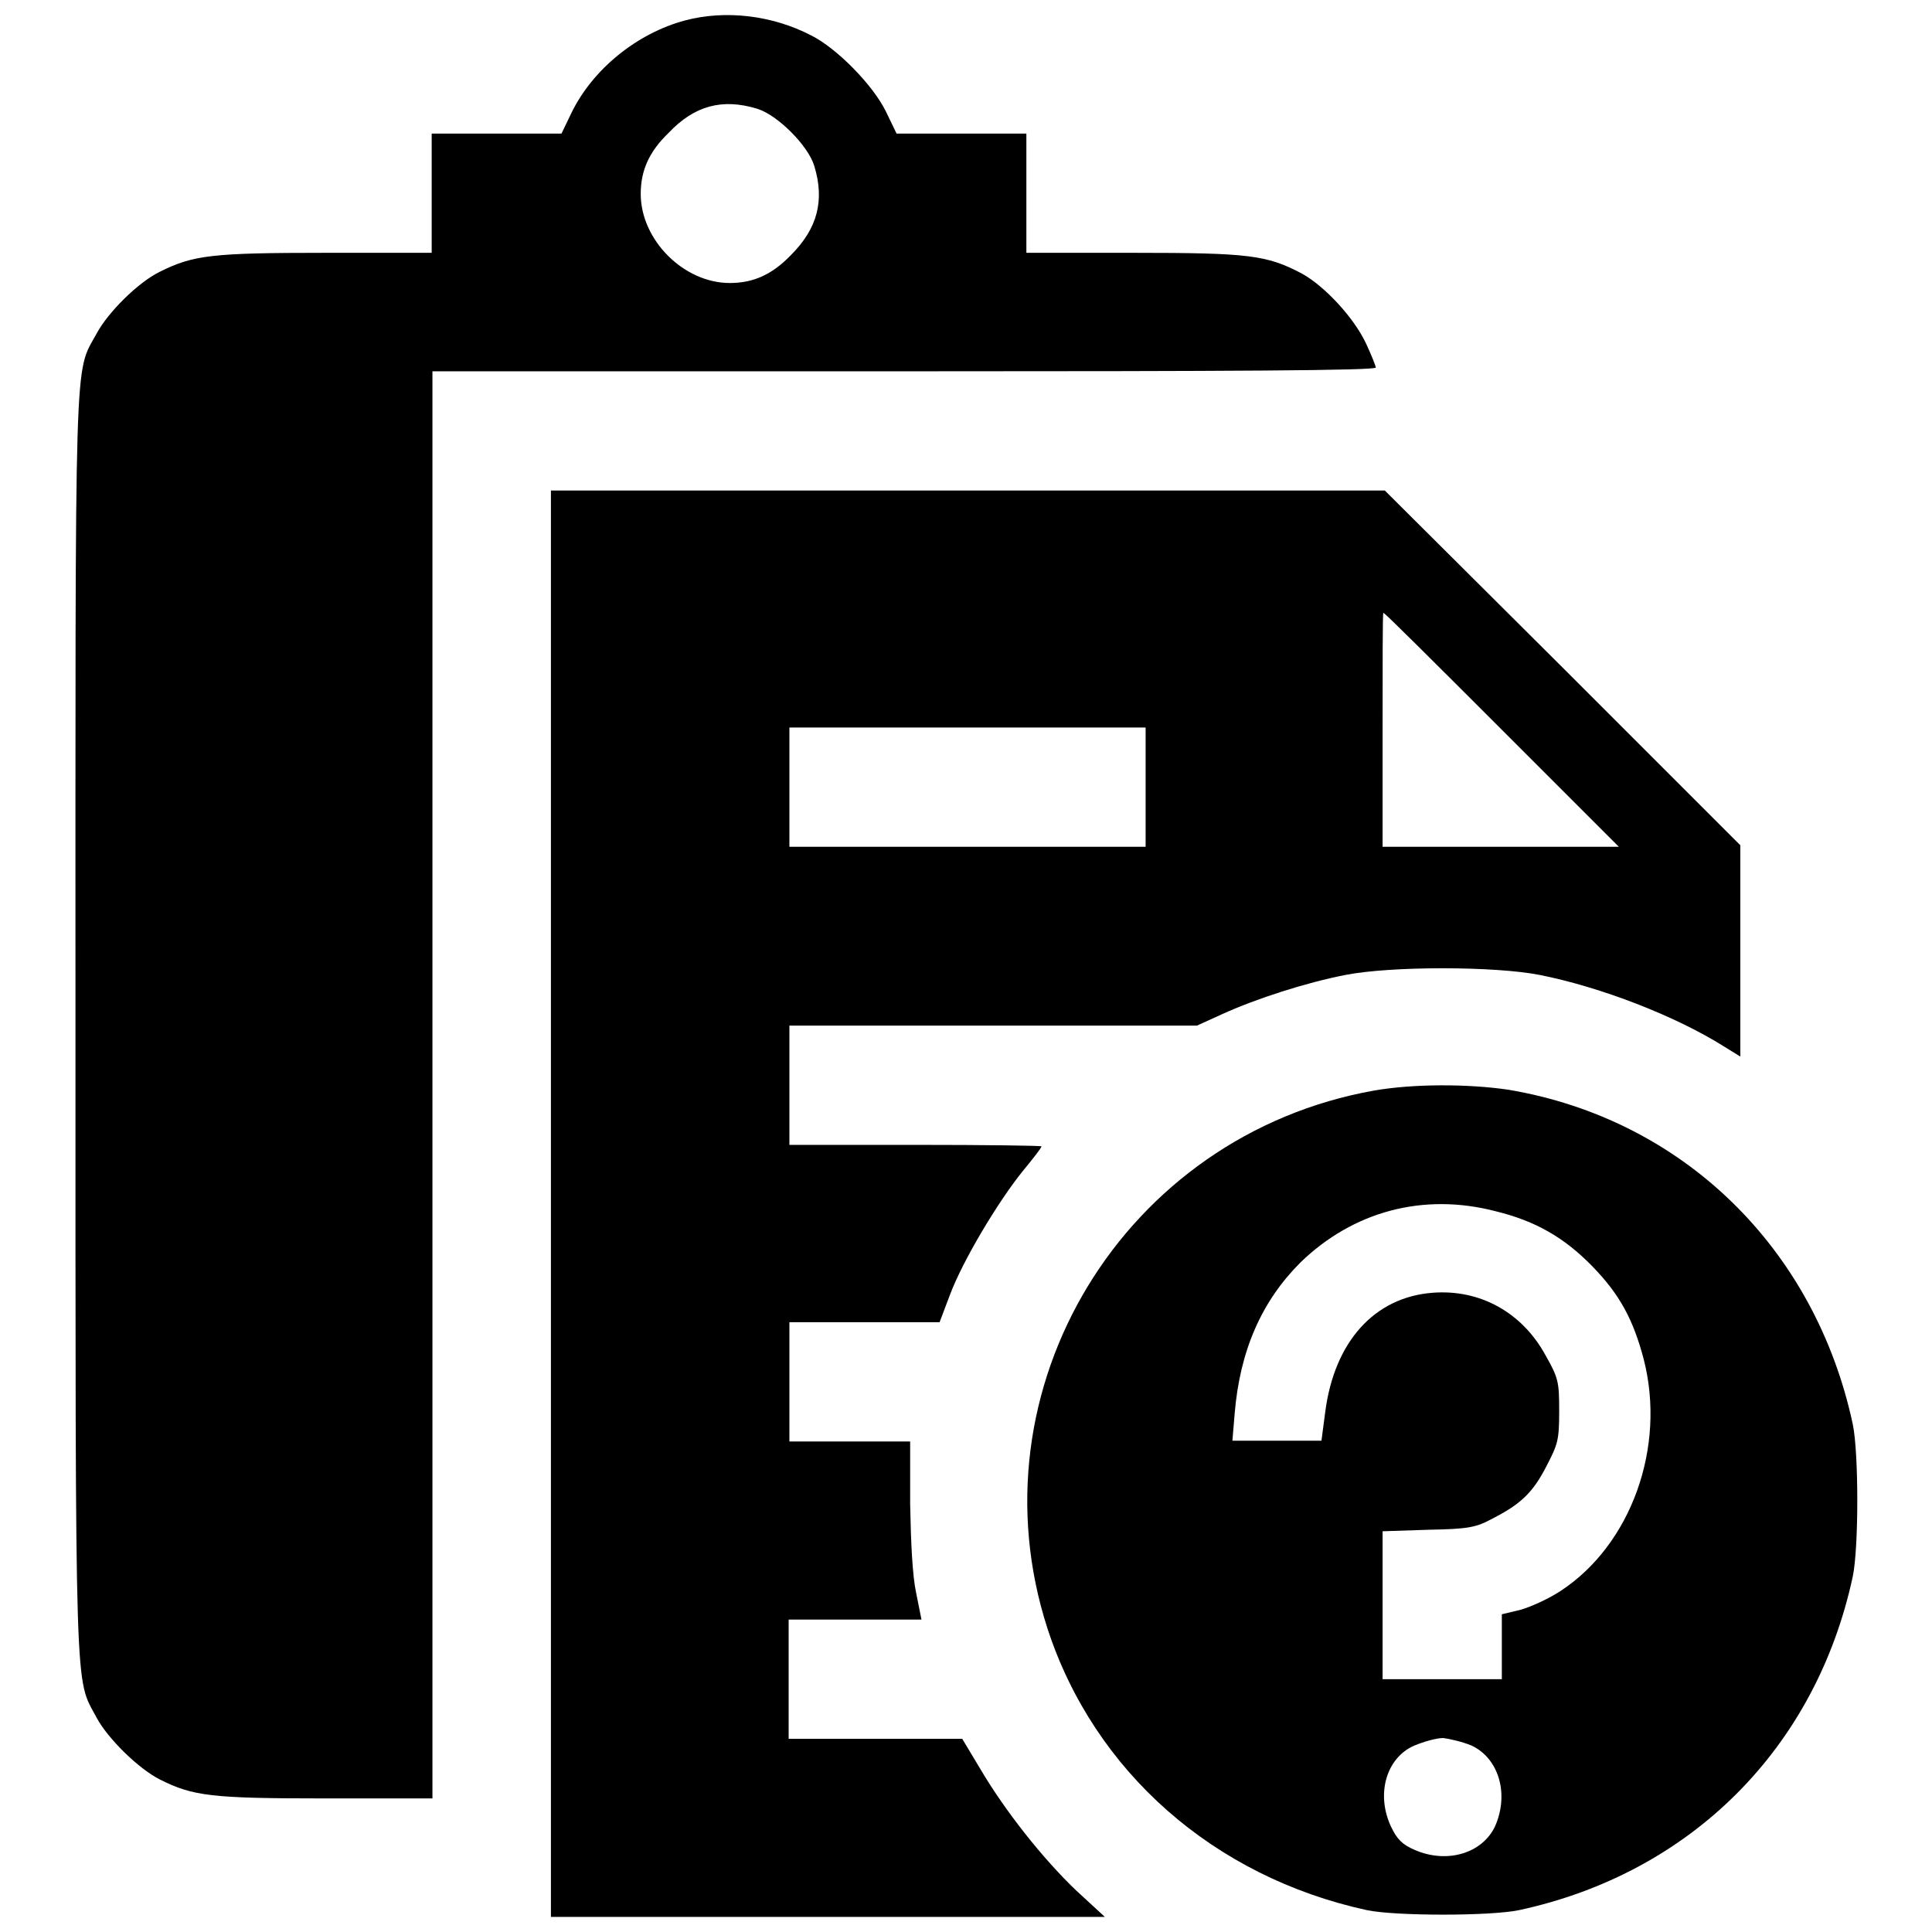
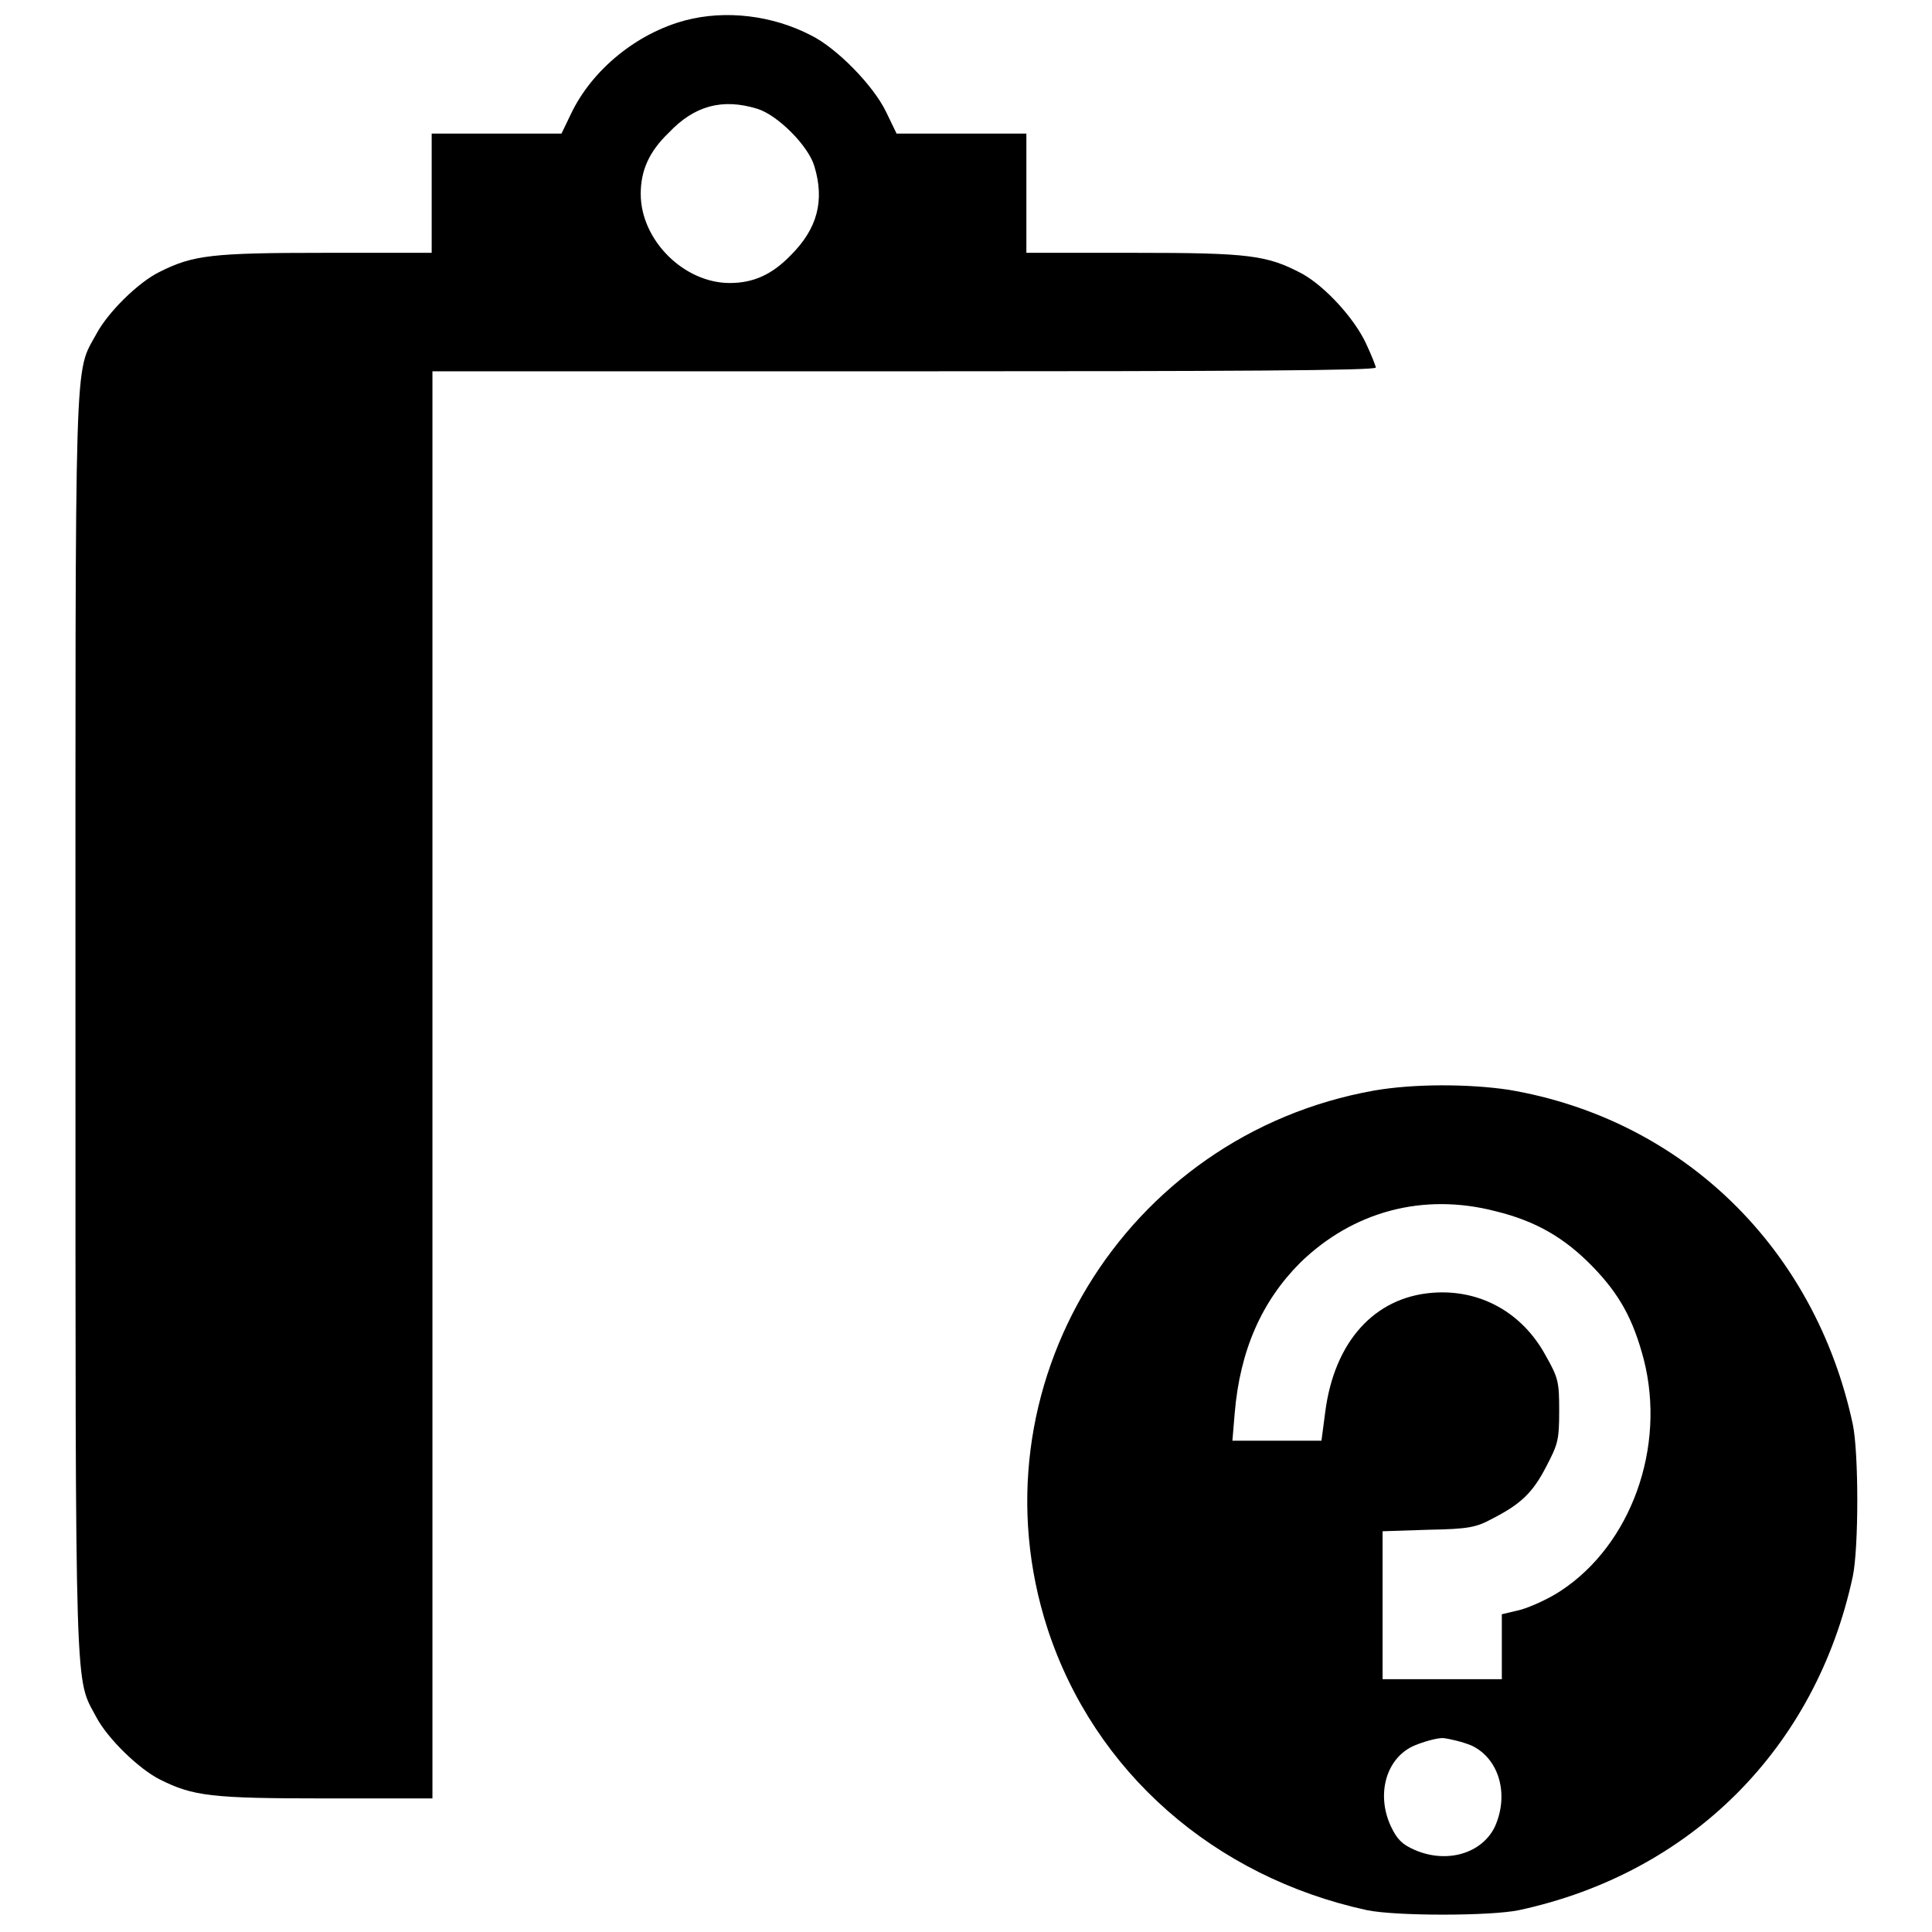
<svg xmlns="http://www.w3.org/2000/svg" version="1.1" x="0px" y="0px" viewBox="0 0 256 256" enable-background="new 0 0 256 256" xml:space="preserve">
  <g>
    <g>
      <g>
        <path fill="#000000" d="M90.8,2.7C84.4,4.4,78.5,9.2,75.7,15l-1.3,2.7h-8.6h-8.6v7.9v7.9H43.1c-15,0-17.5,0.3-21.9,2.5c-2.9,1.4-6.9,5.4-8.4,8.2c-3,5.5-2.8,0.4-2.8,91.7c0,91.2-0.1,86.2,2.8,91.7c1.5,2.8,5.6,6.8,8.4,8.2c4.4,2.2,6.8,2.5,21.9,2.5h14.2v-94.5V49.2h62.5c43.8,0,62.5-0.1,62.5-0.5c0-0.2-0.6-1.7-1.3-3.2c-1.6-3.4-5.4-7.5-8.4-9.2c-4.7-2.5-7-2.8-22.4-2.8H136v-7.9v-7.9h-8.6h-8.6l-1.4-2.9c-1.7-3.5-6.5-8.4-9.9-10.1C102.3,2,96.1,1.3,90.8,2.7z M100.3,14.4c2.7,0.8,6.8,4.9,7.6,7.6c1.4,4.6,0.4,8.3-3.1,11.8c-2.5,2.6-5,3.7-8.1,3.7c-6.1,0-11.8-5.7-11.8-11.8c0-3.1,1.1-5.6,3.7-8.1C92,14,95.7,13,100.3,14.4z" />
-         <path fill="#000000" d="M73,159.5V254h36.7h36.7l-3.8-3.5c-4.4-4.2-9.4-10.5-12.7-16.1l-2.4-4H116h-11.5v-7.9v-7.9h8.8h8.8l-0.7-3.5c-0.5-2.3-0.7-6.6-0.8-11.8l0-8.3h-8h-8v-7.9v-7.9h10h9.9l1.4-3.7c1.7-4.5,6.3-12.2,9.6-16.3c1.4-1.7,2.5-3.1,2.5-3.3c0-0.1-7.5-0.2-16.7-0.2h-16.7v-7.9v-7.9h27h27l3.3-1.5c4.6-2.1,11.2-4.2,16.3-5.2c6-1.2,19.9-1.2,25.9,0c8,1.6,17.9,5.4,24.4,9.5l2.1,1.3v-13.9V112L207,88.4L183.5,65h-55.3H73V159.5z M199,96.7l15.5,15.5h-15.7h-15.6V96.7c0-8.5,0-15.5,0.1-15.5C183.5,81.2,190.5,88.2,199,96.7z M151.8,104.3v7.9h-23.6h-23.6v-7.9v-7.9h23.6h23.6V104.3z" />
        <path fill="#000000" d="M182.1,144.5c-33.2,5.9-53.6,39.5-43.3,71.3c6.2,19,22.1,32.9,42.3,37.3c3.8,0.8,16.4,0.8,20.2,0c22.7-4.9,39.3-21.4,44.2-44.2c0.8-3.8,0.8-16.4,0-20.2c-5-23.3-22.5-40.4-45.6-44.3C194.5,143.6,187.3,143.6,182.1,144.5z M198.2,160.5c5.3,1.3,9.1,3.5,12.8,7.3c3.6,3.7,5.4,7,6.8,12.3c3,11.7-1.7,24.6-11,30.7c-1.5,1-3.9,2.1-5.3,2.5l-2.5,0.6v4.3v4.3h-7.9h-7.9v-9.8v-9.8l6.1-0.2c5.3-0.1,6.3-0.3,8.5-1.5c3.7-1.9,5.3-3.4,7.1-6.9c1.5-2.9,1.7-3.4,1.7-7.3c0-3.9-0.1-4.4-1.8-7.4c-3.1-5.7-8.7-8.8-15-8.3c-7.7,0.6-13,6.5-14.2,15.8l-0.5,3.8h-5.9h-5.9l0.3-3.6c0.7-8.4,3.6-14.9,8.7-20C179.3,160.5,188.6,158,198.2,160.5z M195,231.3c3.6,1.7,5,6.4,3.1,10.7c-1.7,3.6-6.4,5-10.7,3.1c-1.6-0.7-2.3-1.4-3.1-3.1c-2-4.3-0.6-9.1,3.1-10.7c1.2-0.5,2.9-1,3.8-1C192.1,230.4,193.8,230.8,195,231.3z" />
      </g>
    </g>
  </g>
</svg>